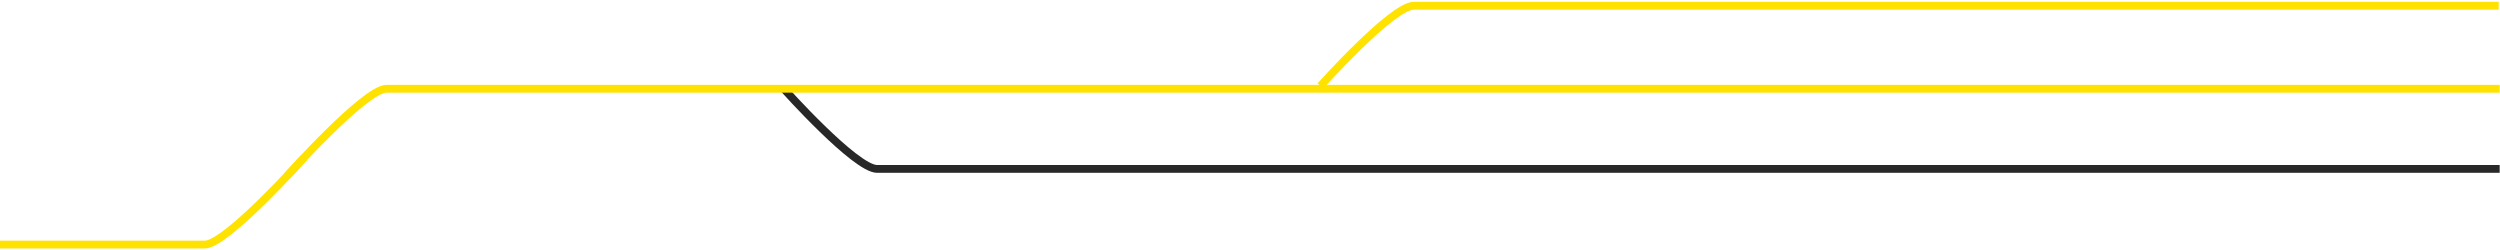
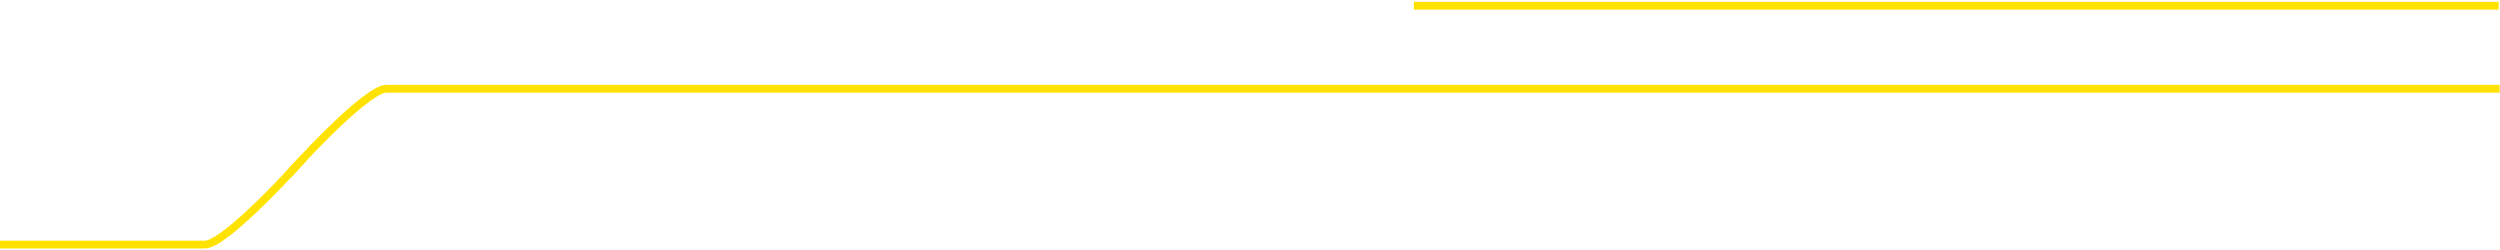
<svg xmlns="http://www.w3.org/2000/svg" width="1200" height="120" viewBox="0 0 1200 120" fill="none">
-   <path d="M1199.38 2.75C1199.38 2.75 757.448 2.75 678.66 2.75C668.245 2.75 633.832 41.238 633.832 41.238" stroke="#FFE200" stroke-width="3.75" />
-   <path d="M1199.84 81.085C1199.84 81.085 499.802 81.085 421.014 81.085C410.6 81.085 376.187 42.597 376.187 42.597" stroke="#282828" stroke-width="3.75" />
+   <path d="M1199.38 2.75C1199.38 2.75 757.448 2.75 678.66 2.75" stroke="#FFE200" stroke-width="3.75" />
  <path d="M1199.84 42.597C1199.84 42.597 264.344 42.597 185.556 42.597C175.142 42.597 137.75 84.5 137.75 84.5" stroke="#FFE200" stroke-width="3.75" />
  <path d="M-916 117.403C-916 117.403 19.493 117.403 98.281 117.403C108.696 117.403 146.088 75.5 146.088 75.5" stroke="#FFE200" stroke-width="3.75" />
</svg>